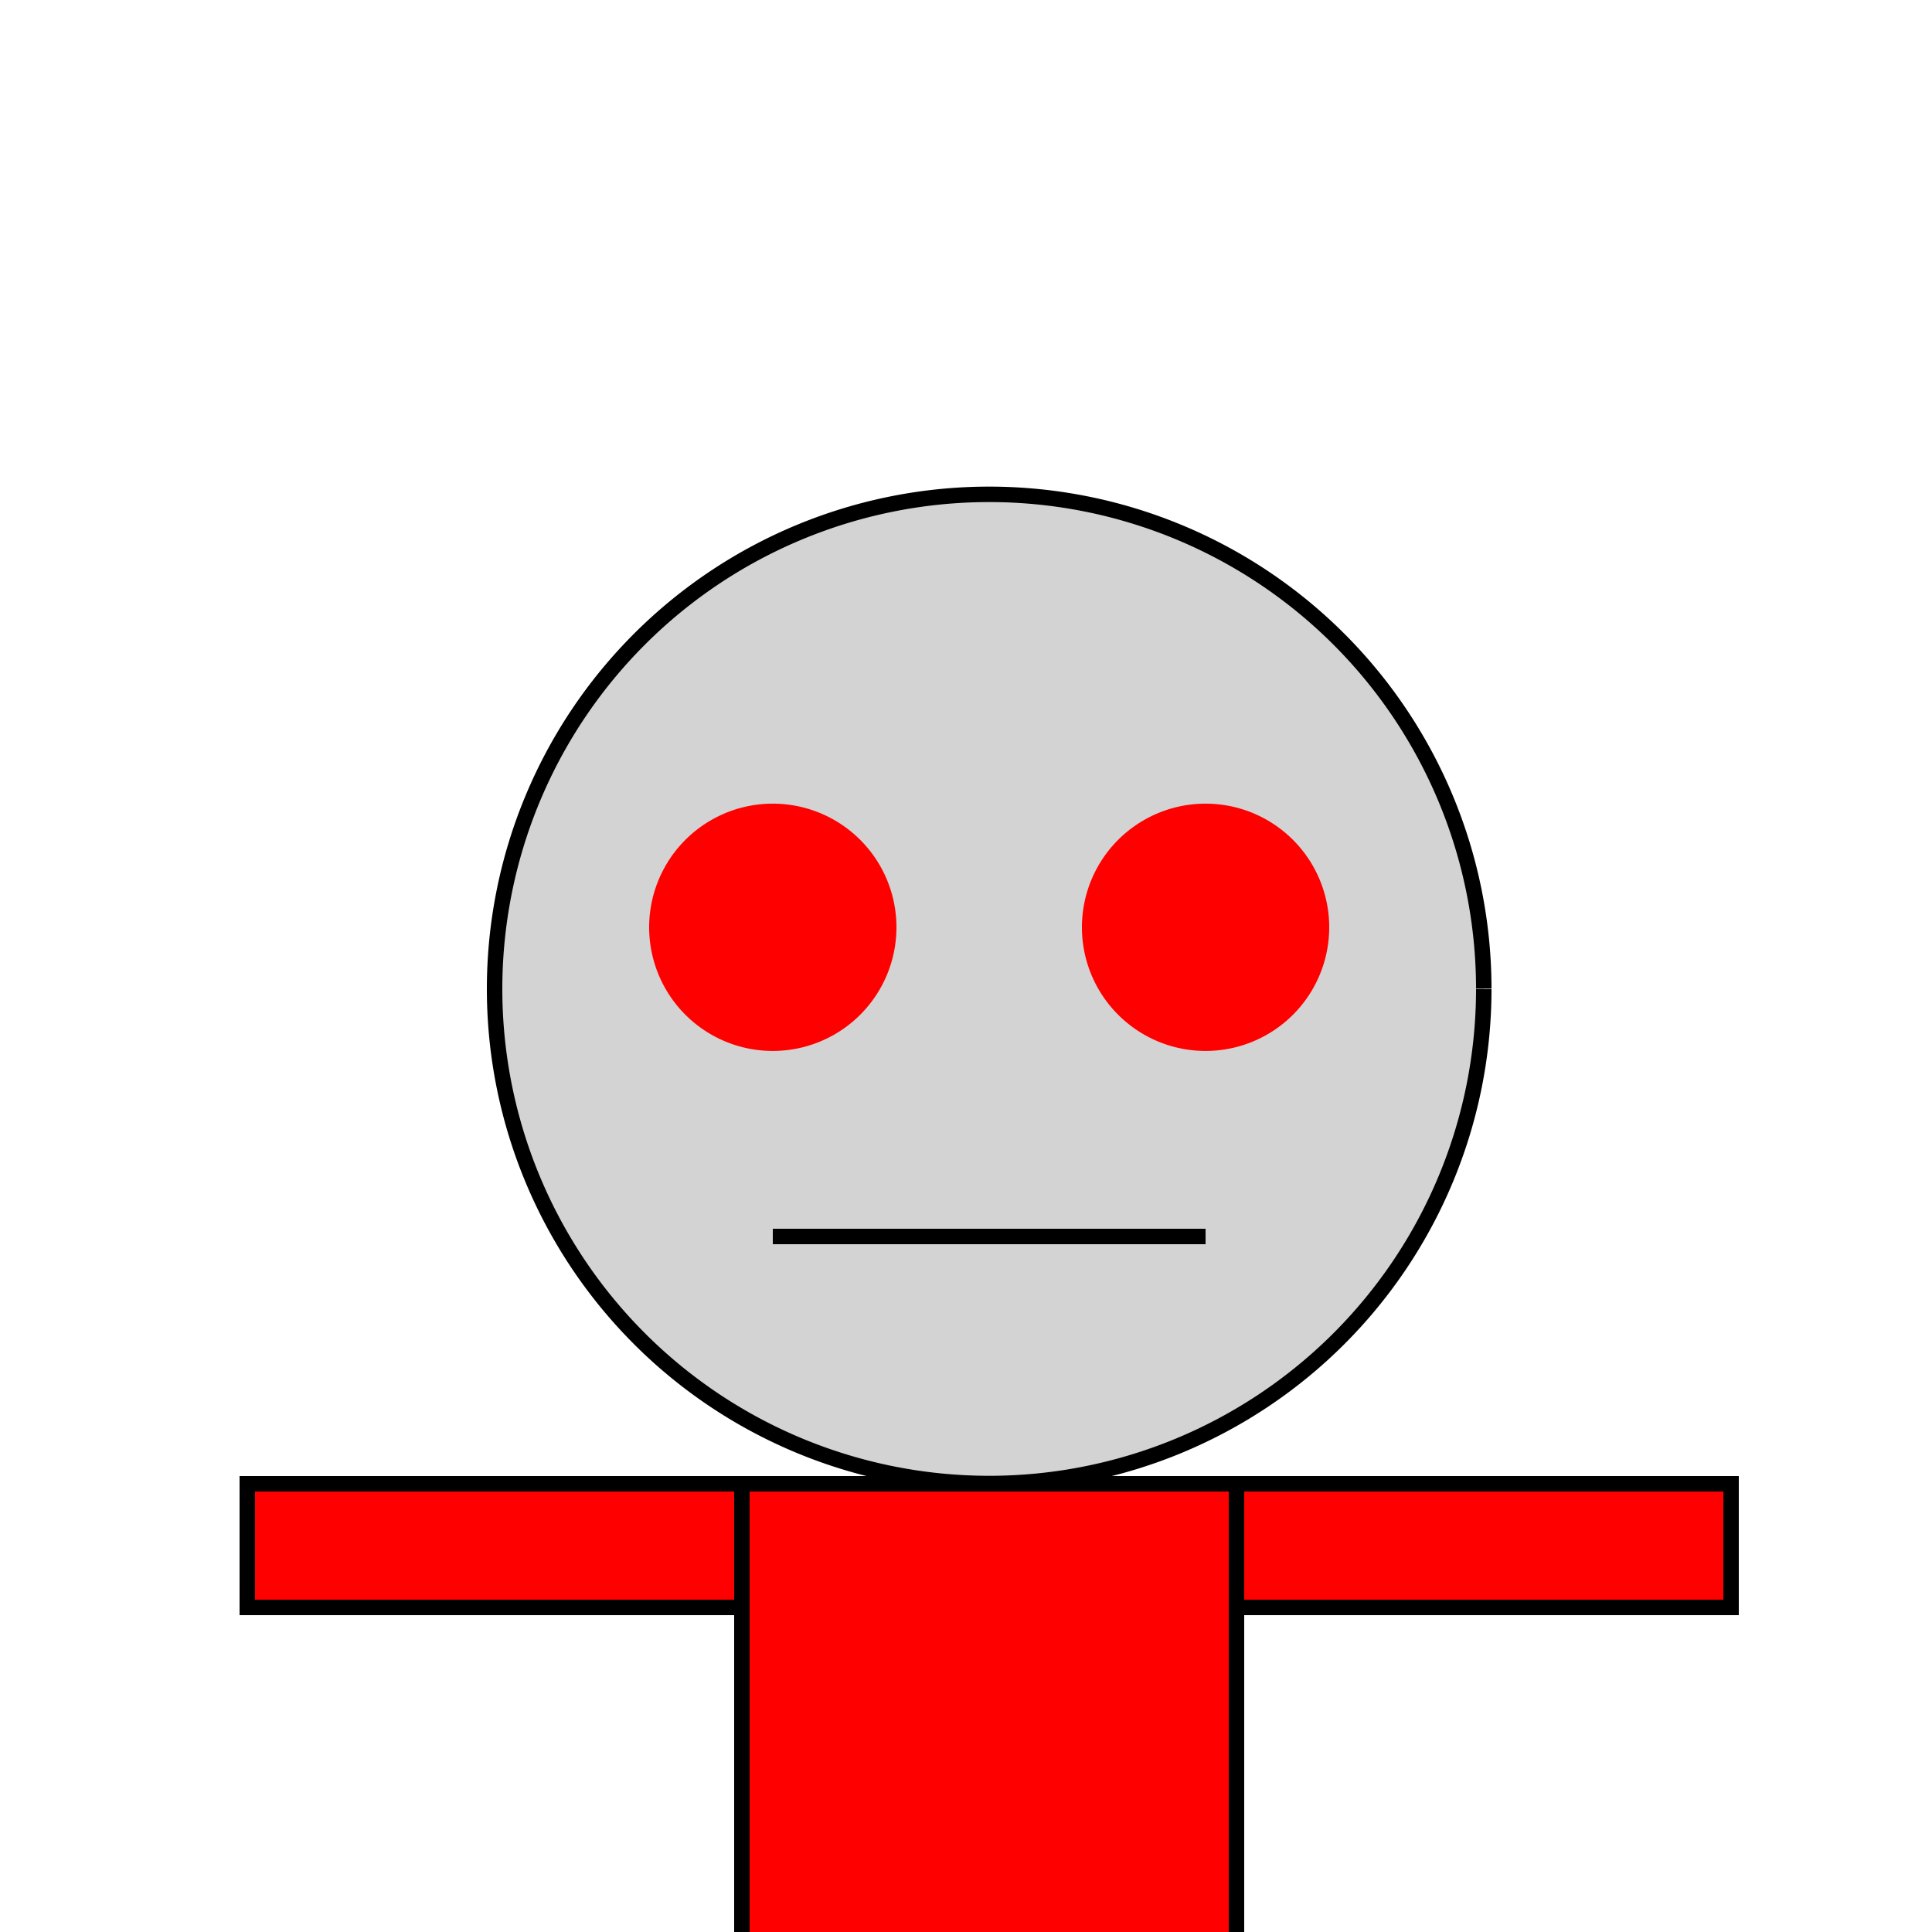
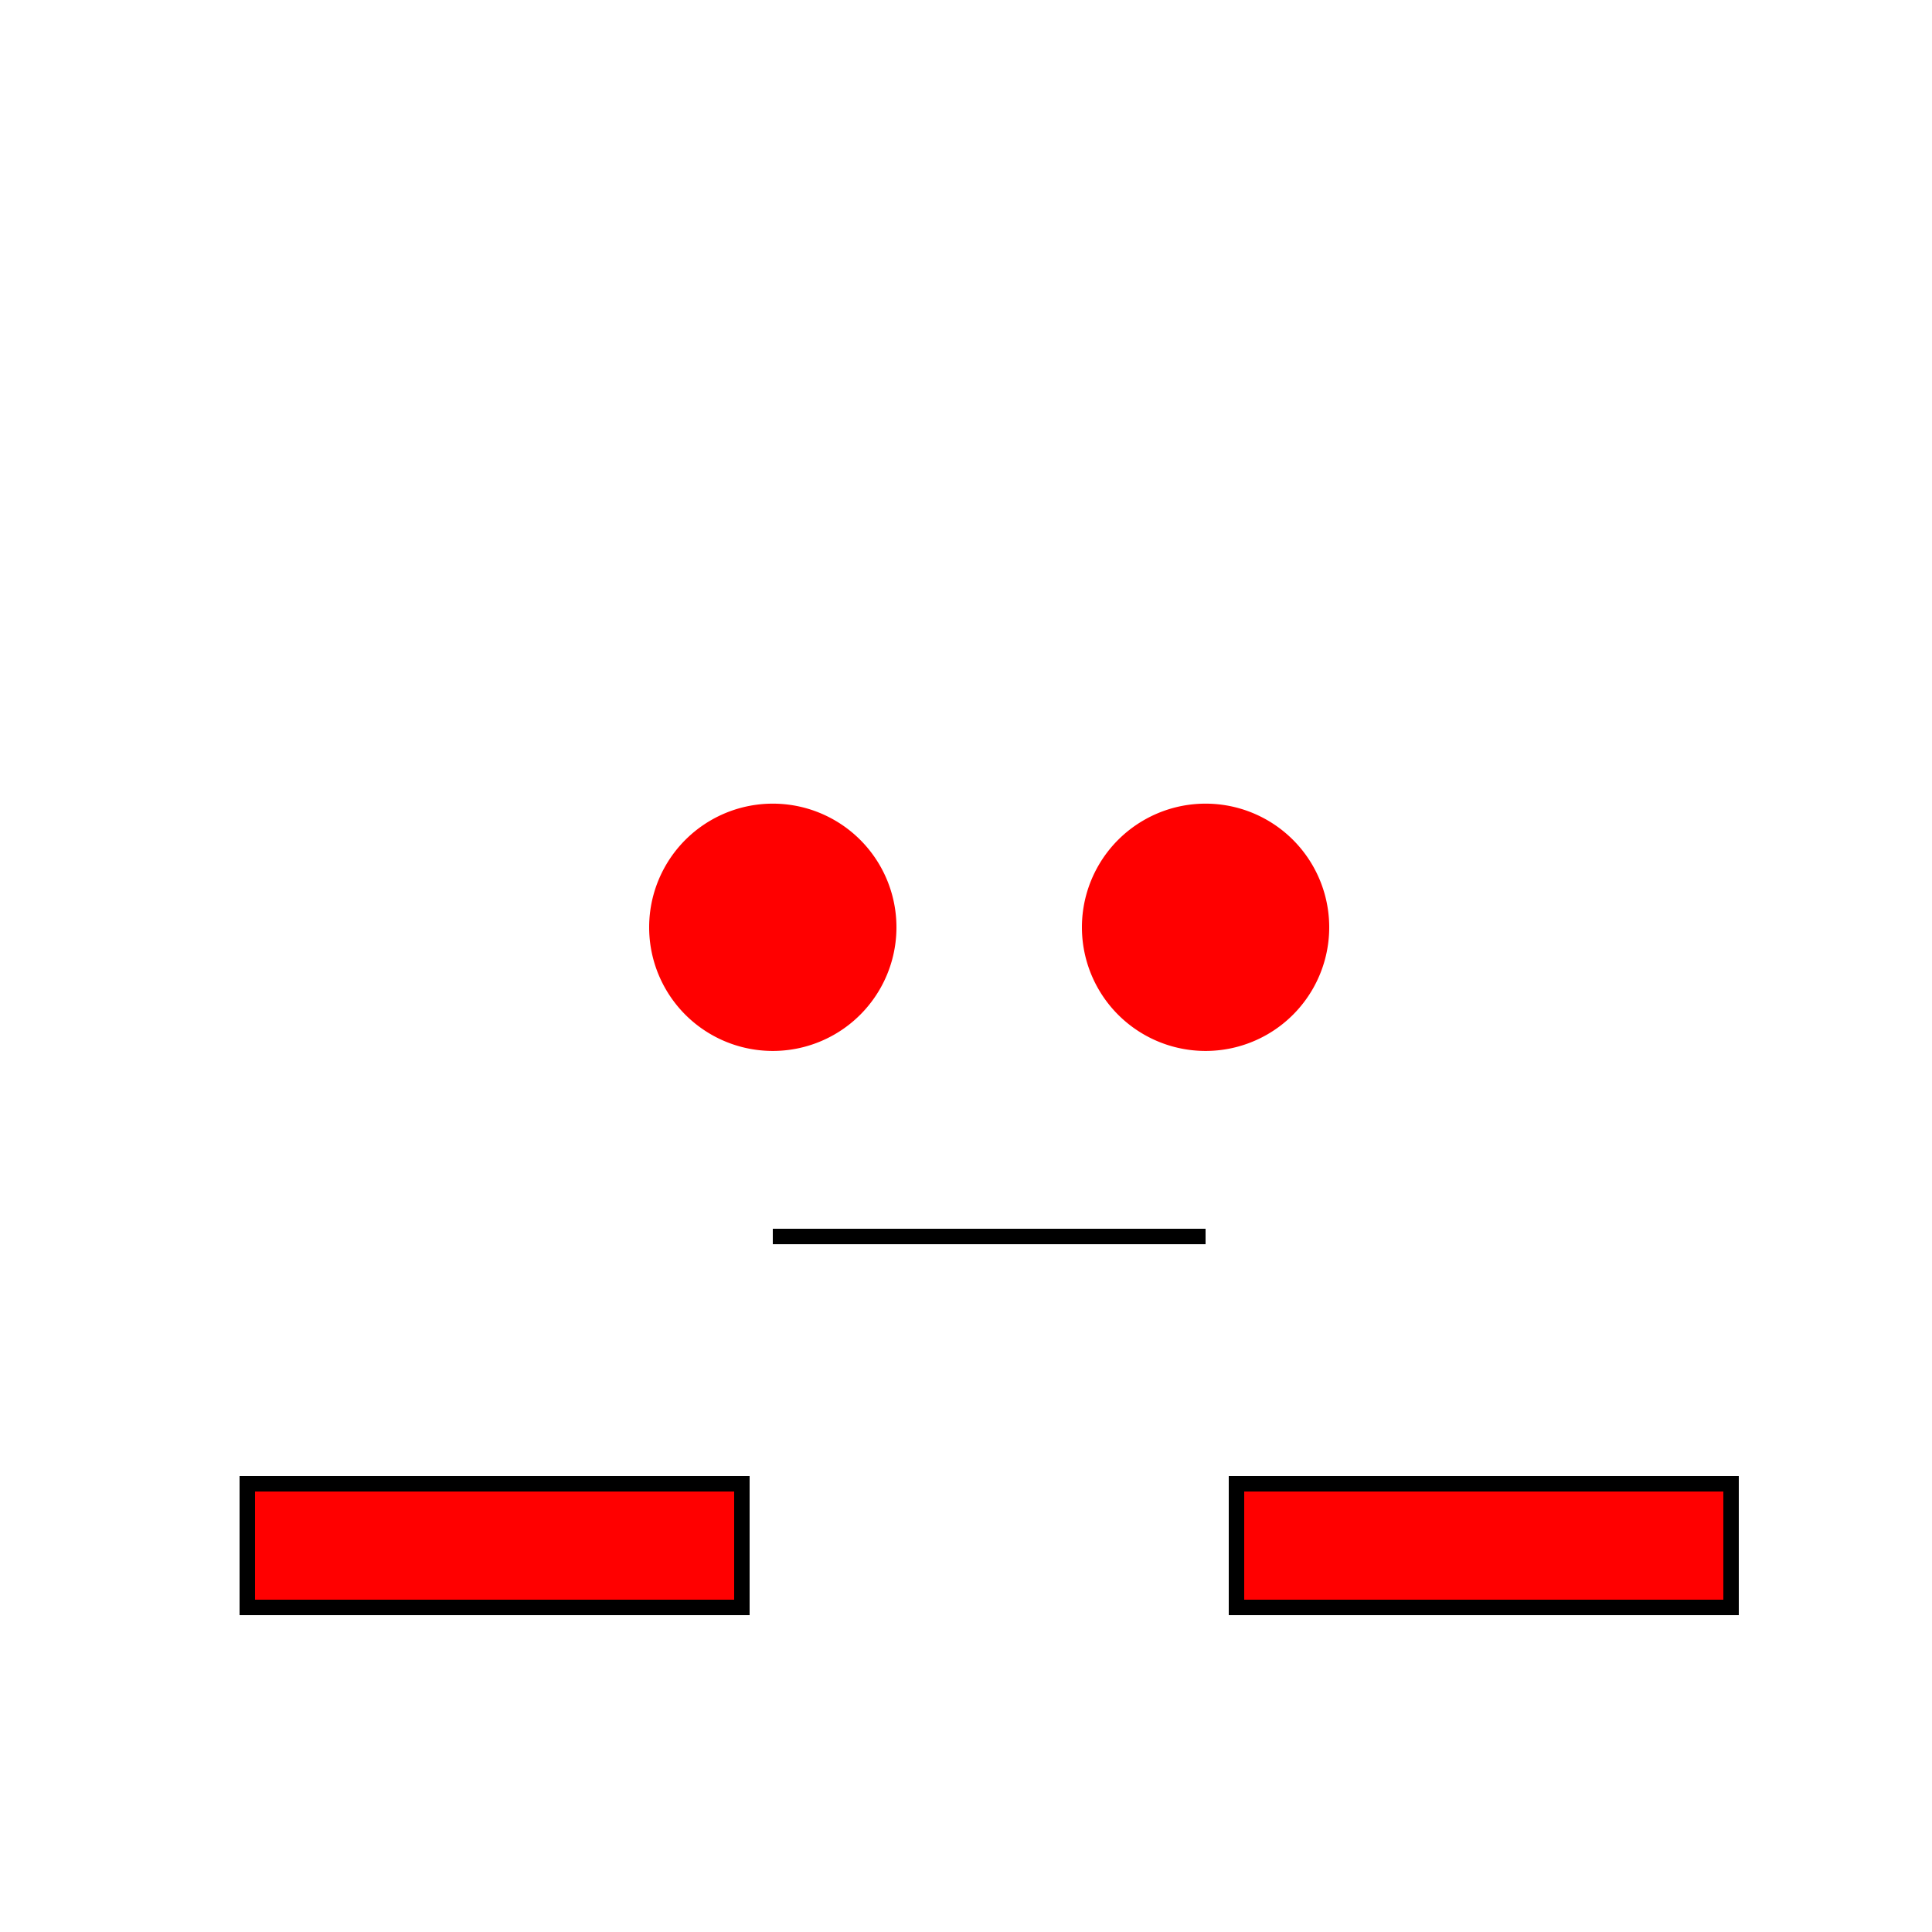
<svg xmlns="http://www.w3.org/2000/svg" width="500" height="500">
  <defs />
  <g>
-     <path fill="lightgray" stroke="black" paint-order="fill stroke markers" d=" M 384 256 A 128 128 0 1 1 384 255.872" stroke-miterlimit="10" stroke-width="4" stroke-dasharray="" />
    <path fill="red" stroke="none" paint-order="stroke fill markers" d=" M 232 240 A 32 32 0 1 1 232 239.968" />
    <path fill="red" stroke="none" paint-order="stroke fill markers" d=" M 344 240 A 32 32 0 1 1 344 239.968" />
    <path fill="none" stroke="black" paint-order="fill stroke markers" d=" M 200 320 L 312 320" stroke-miterlimit="10" stroke-width="4" stroke-dasharray="" />
-     <path fill="red" stroke="black" paint-order="fill stroke markers" d=" M 192 384 L 320 384 L 320 512 L 192 512 L 192 384 Z" stroke-miterlimit="10" stroke-width="4" stroke-dasharray="" />
    <path fill="red" stroke="black" paint-order="fill stroke markers" d=" M 64 384 L 192 384 L 192 416 L 64 416 L 64 384 Z" stroke-miterlimit="10" stroke-width="4" stroke-dasharray="" />
    <path fill="red" stroke="black" paint-order="fill stroke markers" d=" M 320 384 L 448 384 L 448 416 L 320 416 L 320 384 Z" stroke-miterlimit="10" stroke-width="4" stroke-dasharray="" />
-     <path fill="red" stroke="black" paint-order="fill stroke markers" d=" M 192 512 L 256 512 L 256 640 L 192 640 L 192 512 Z" stroke-miterlimit="10" stroke-width="4" stroke-dasharray="" />
    <path fill="red" stroke="black" paint-order="fill stroke markers" d=" M 256 512 L 320 512 L 320 640 L 256 640 L 256 512 Z" stroke-miterlimit="10" stroke-width="4" stroke-dasharray="" />
  </g>
</svg>